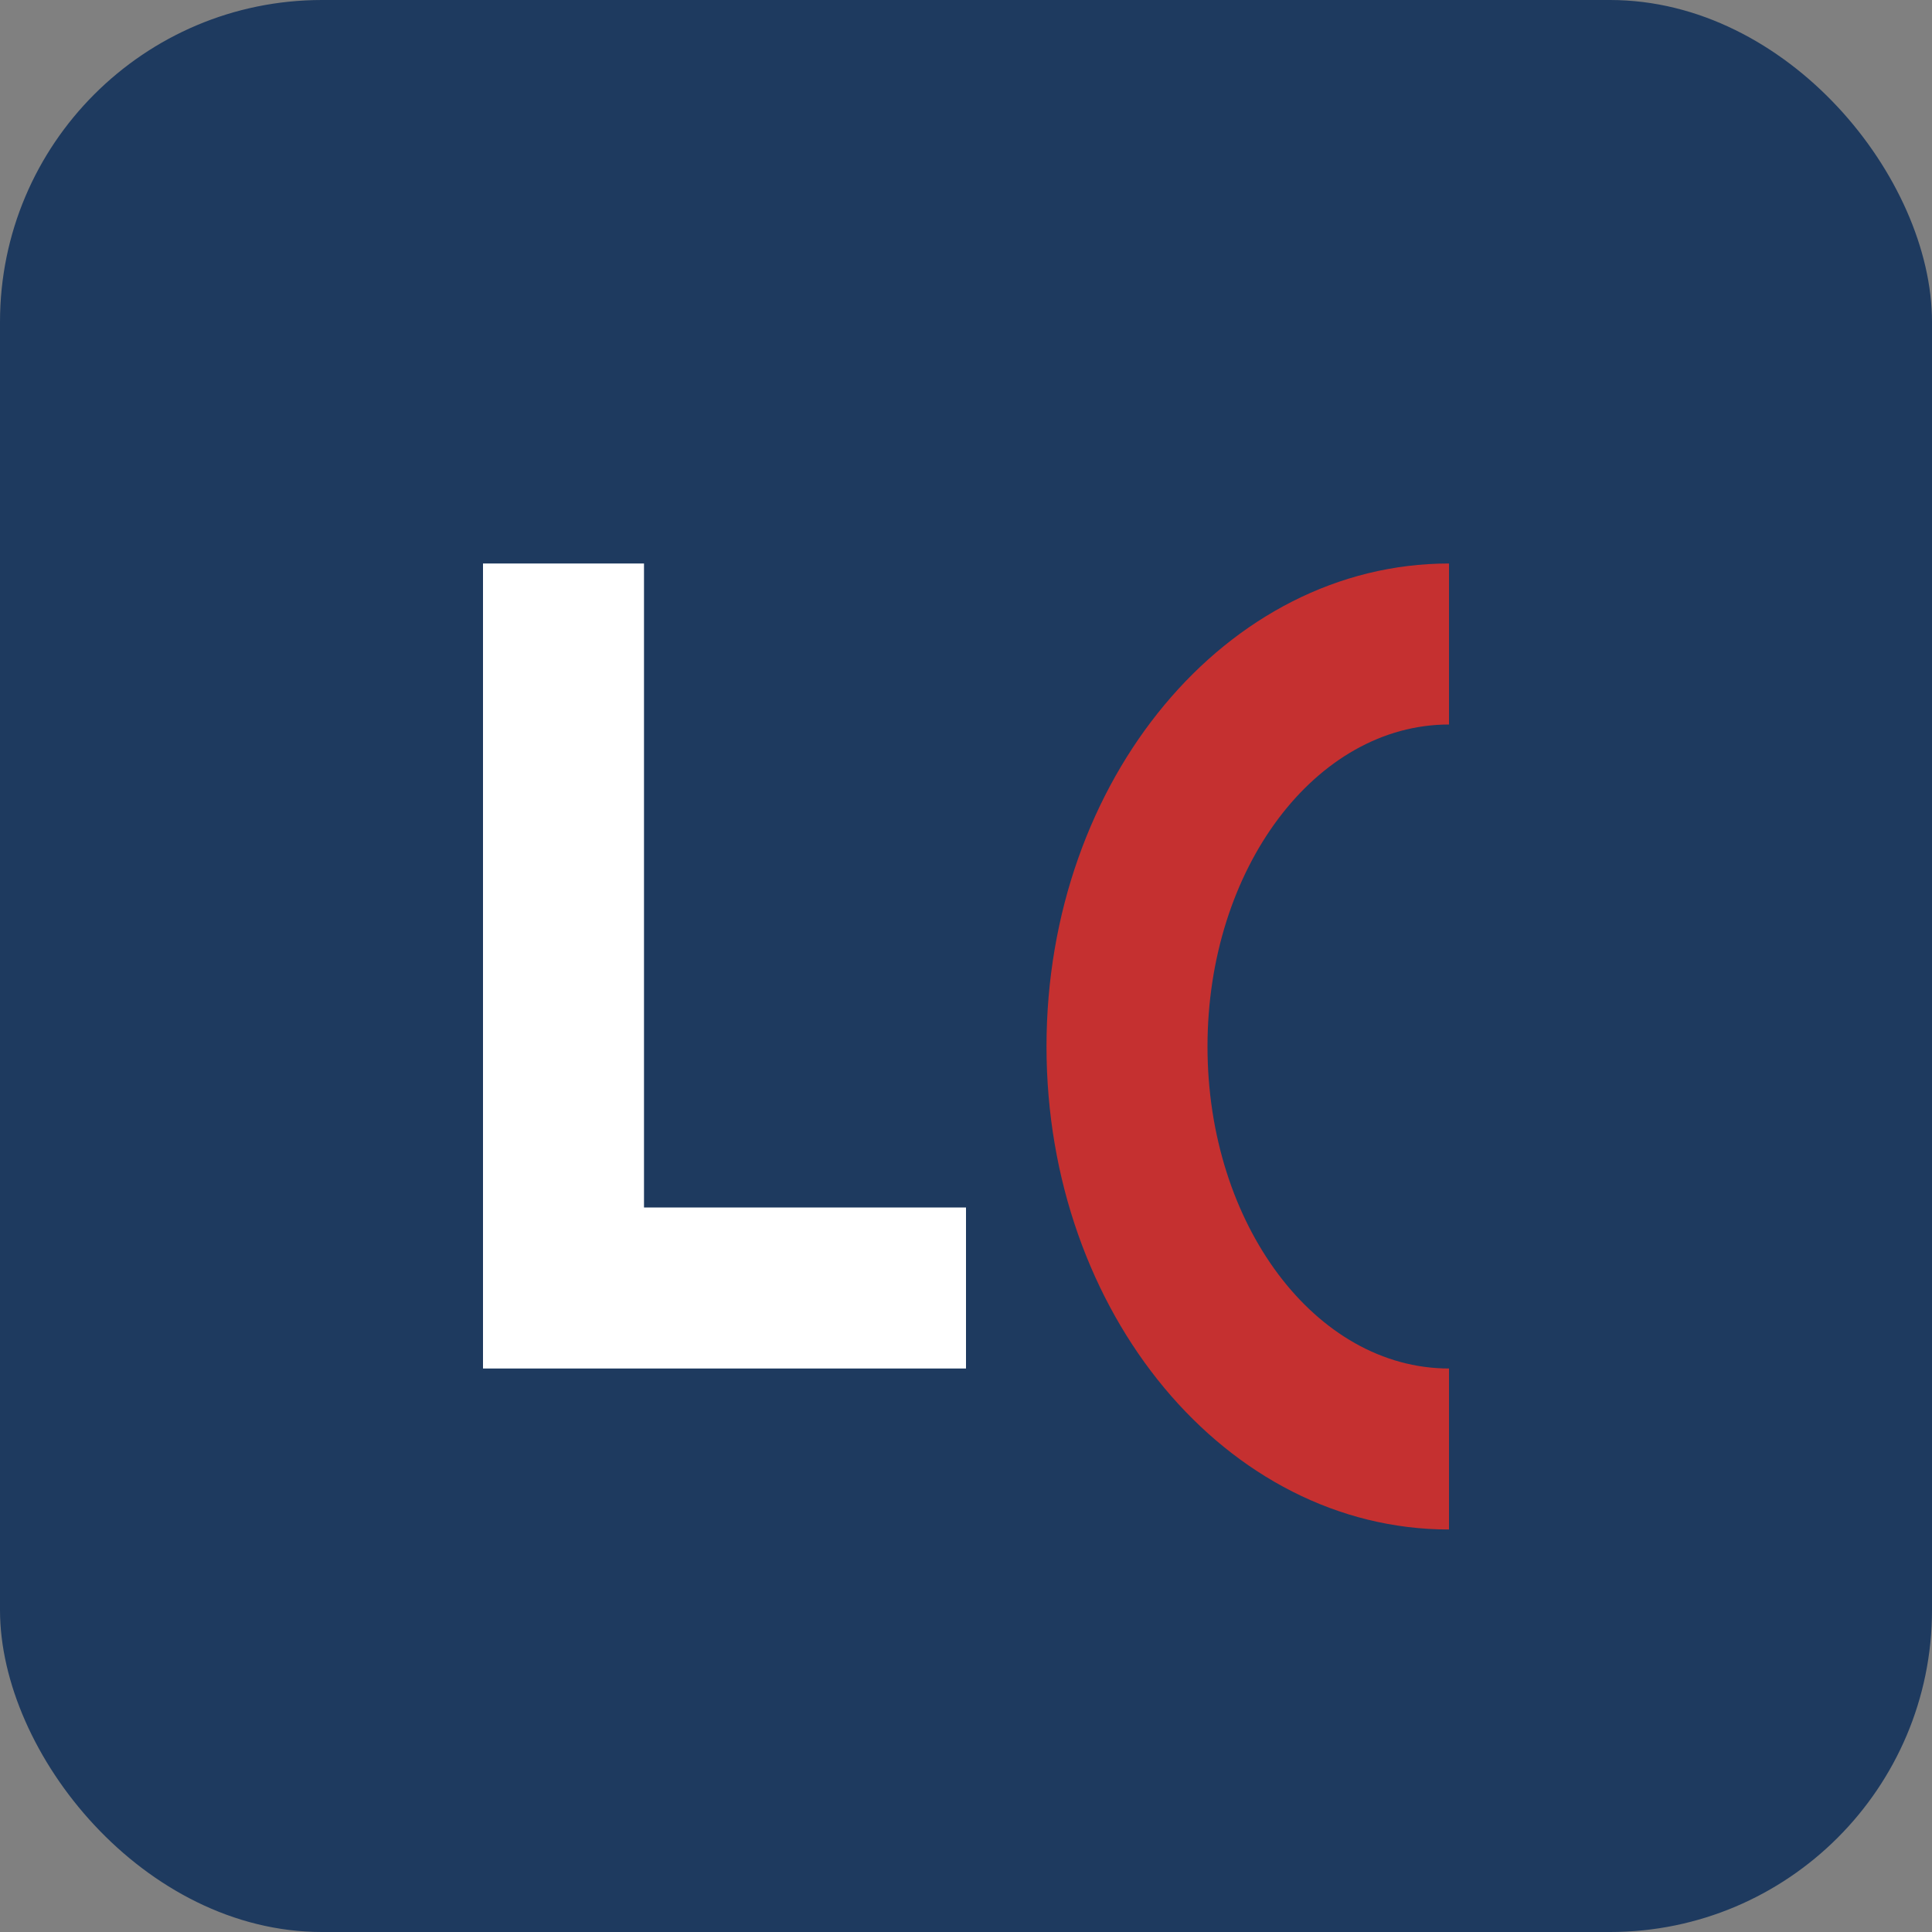
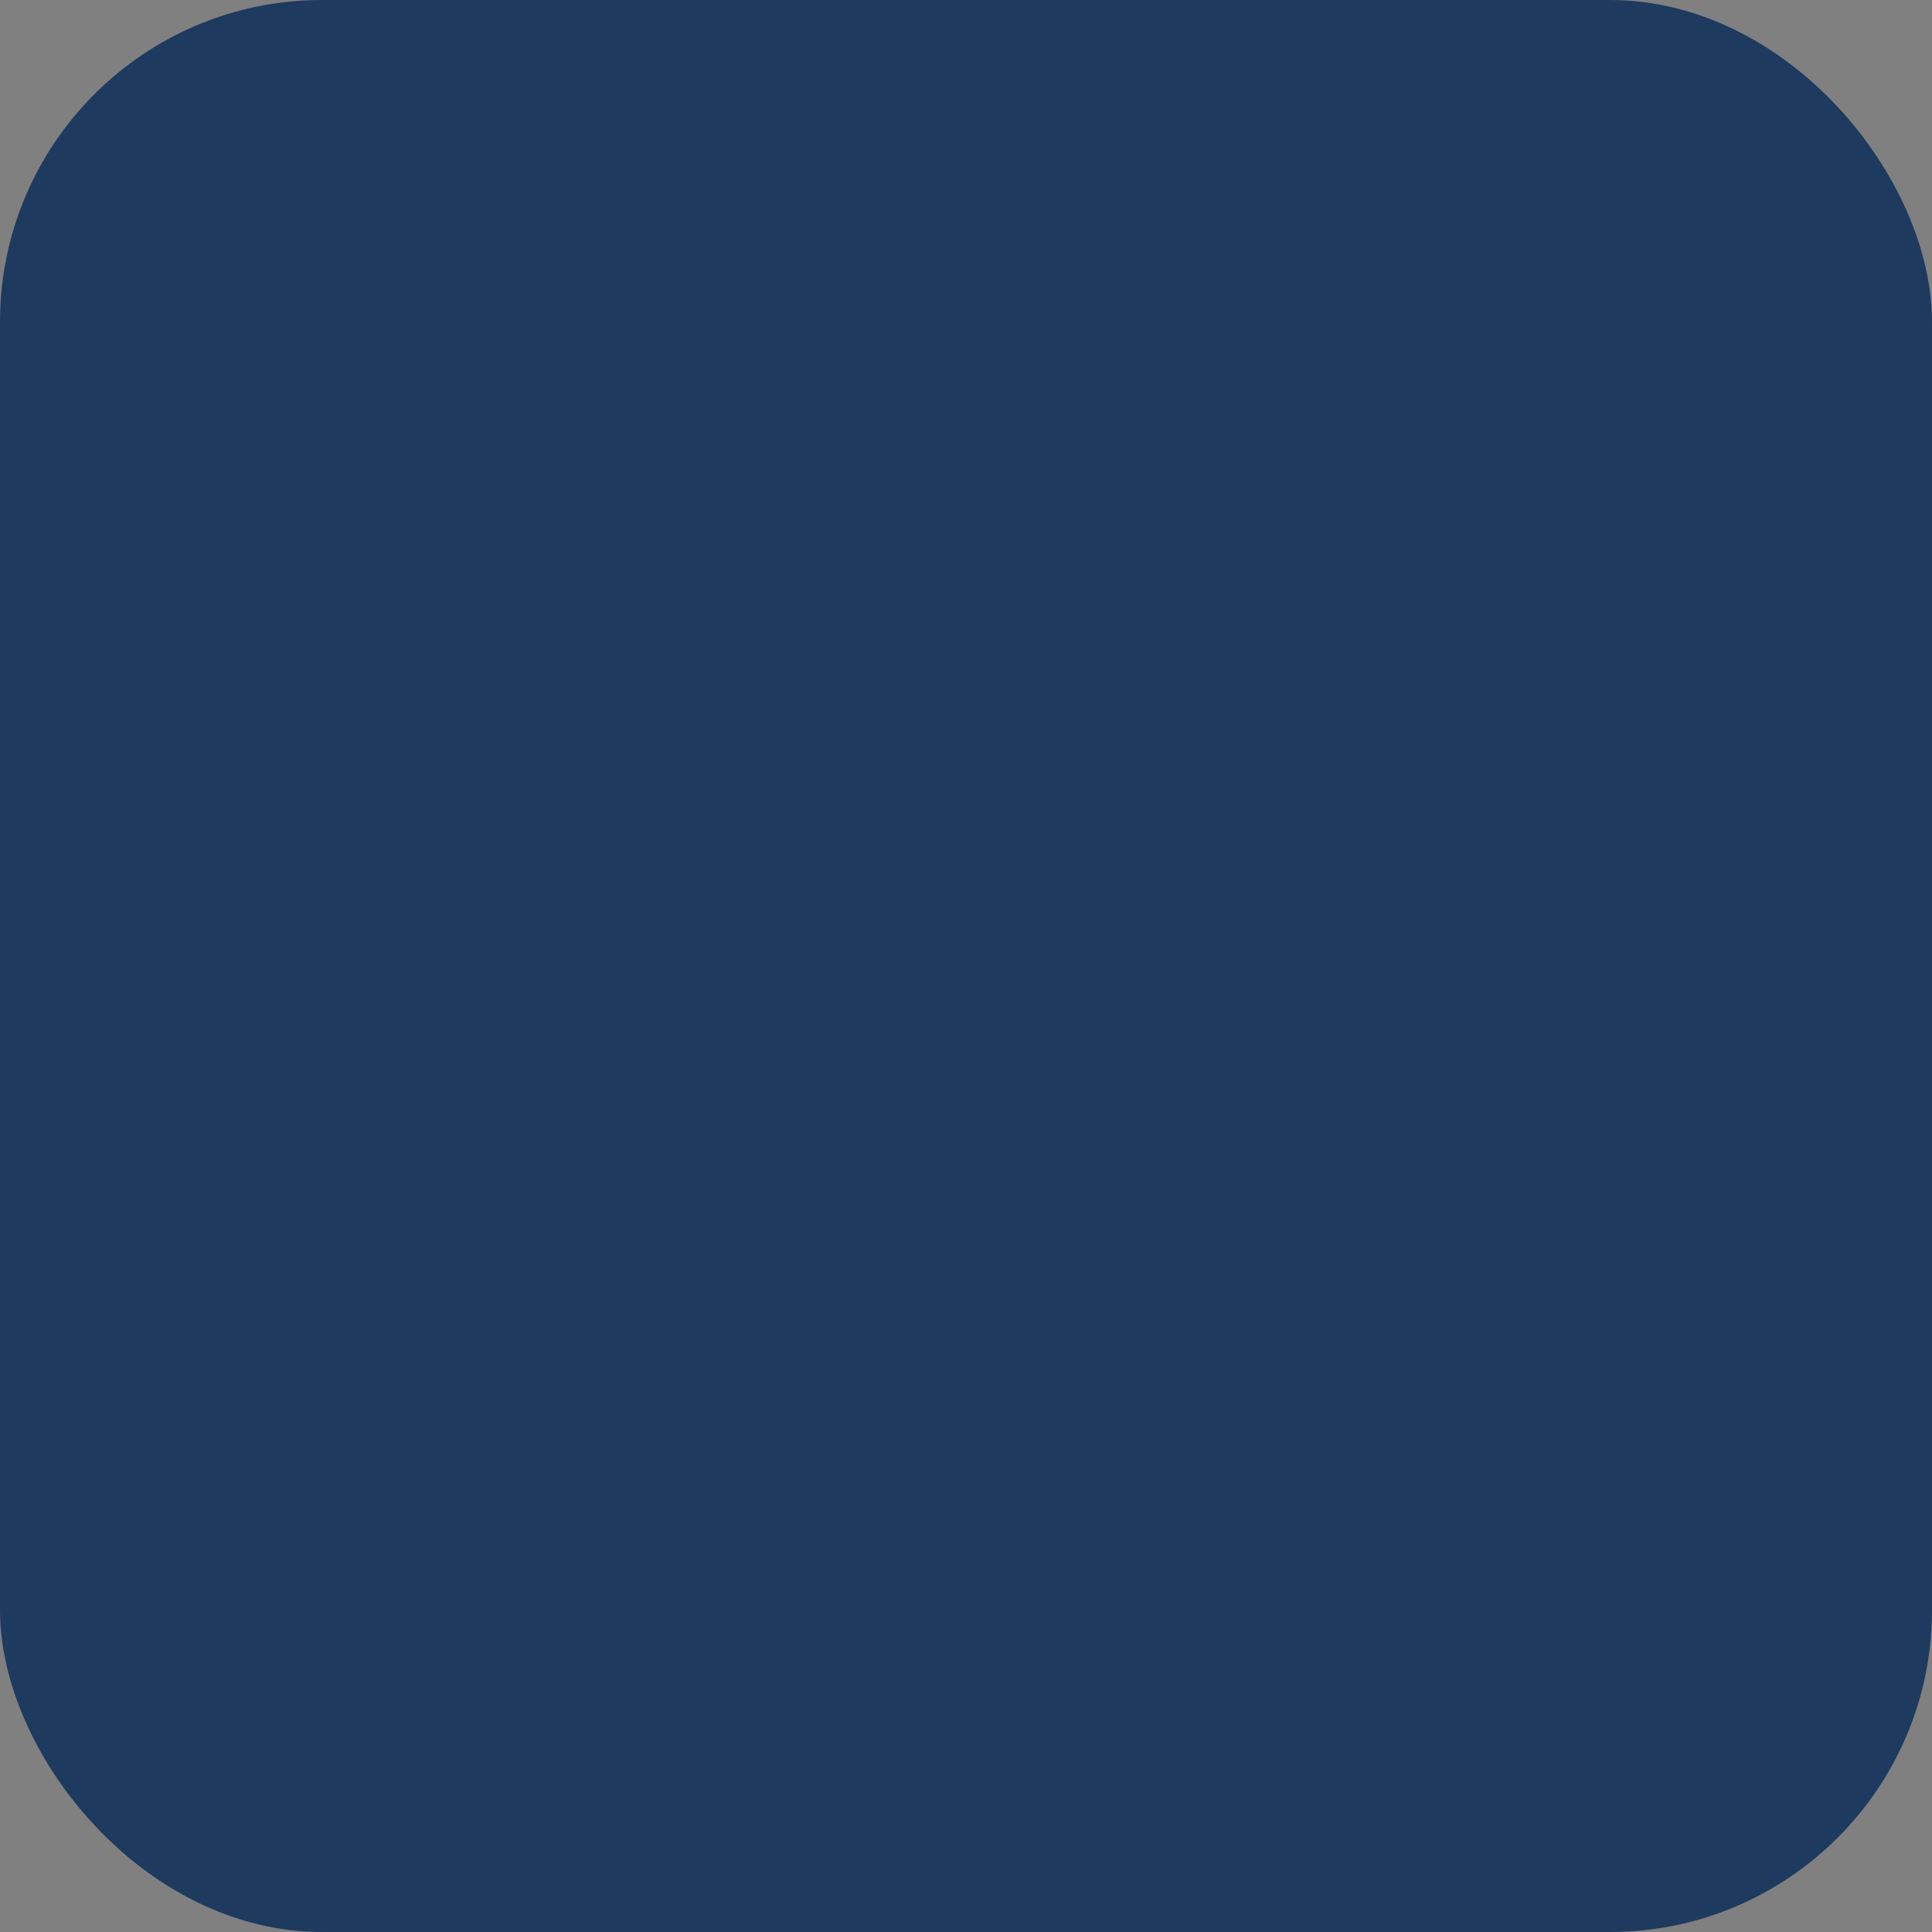
<svg xmlns="http://www.w3.org/2000/svg" width="48" height="48" viewBox="0 0 48 48" fill="none">
  <rect x="0" y="0" width="48" height="48" fill="#808080" stroke="none" />
  <rect width="48" height="48" rx="8" fill="#1E3A5F" />
-   <path d="M12 34V14h4v16h8v4H12z" fill="white" />
-   <path d="M26 26c0-6.627 4.477-12 10-12v4c-3.314 0-6 3.582-6 8s2.686 8 6 8v4c-5.523 0-10-5.373-10-12z" fill="#C53030" />
</svg>